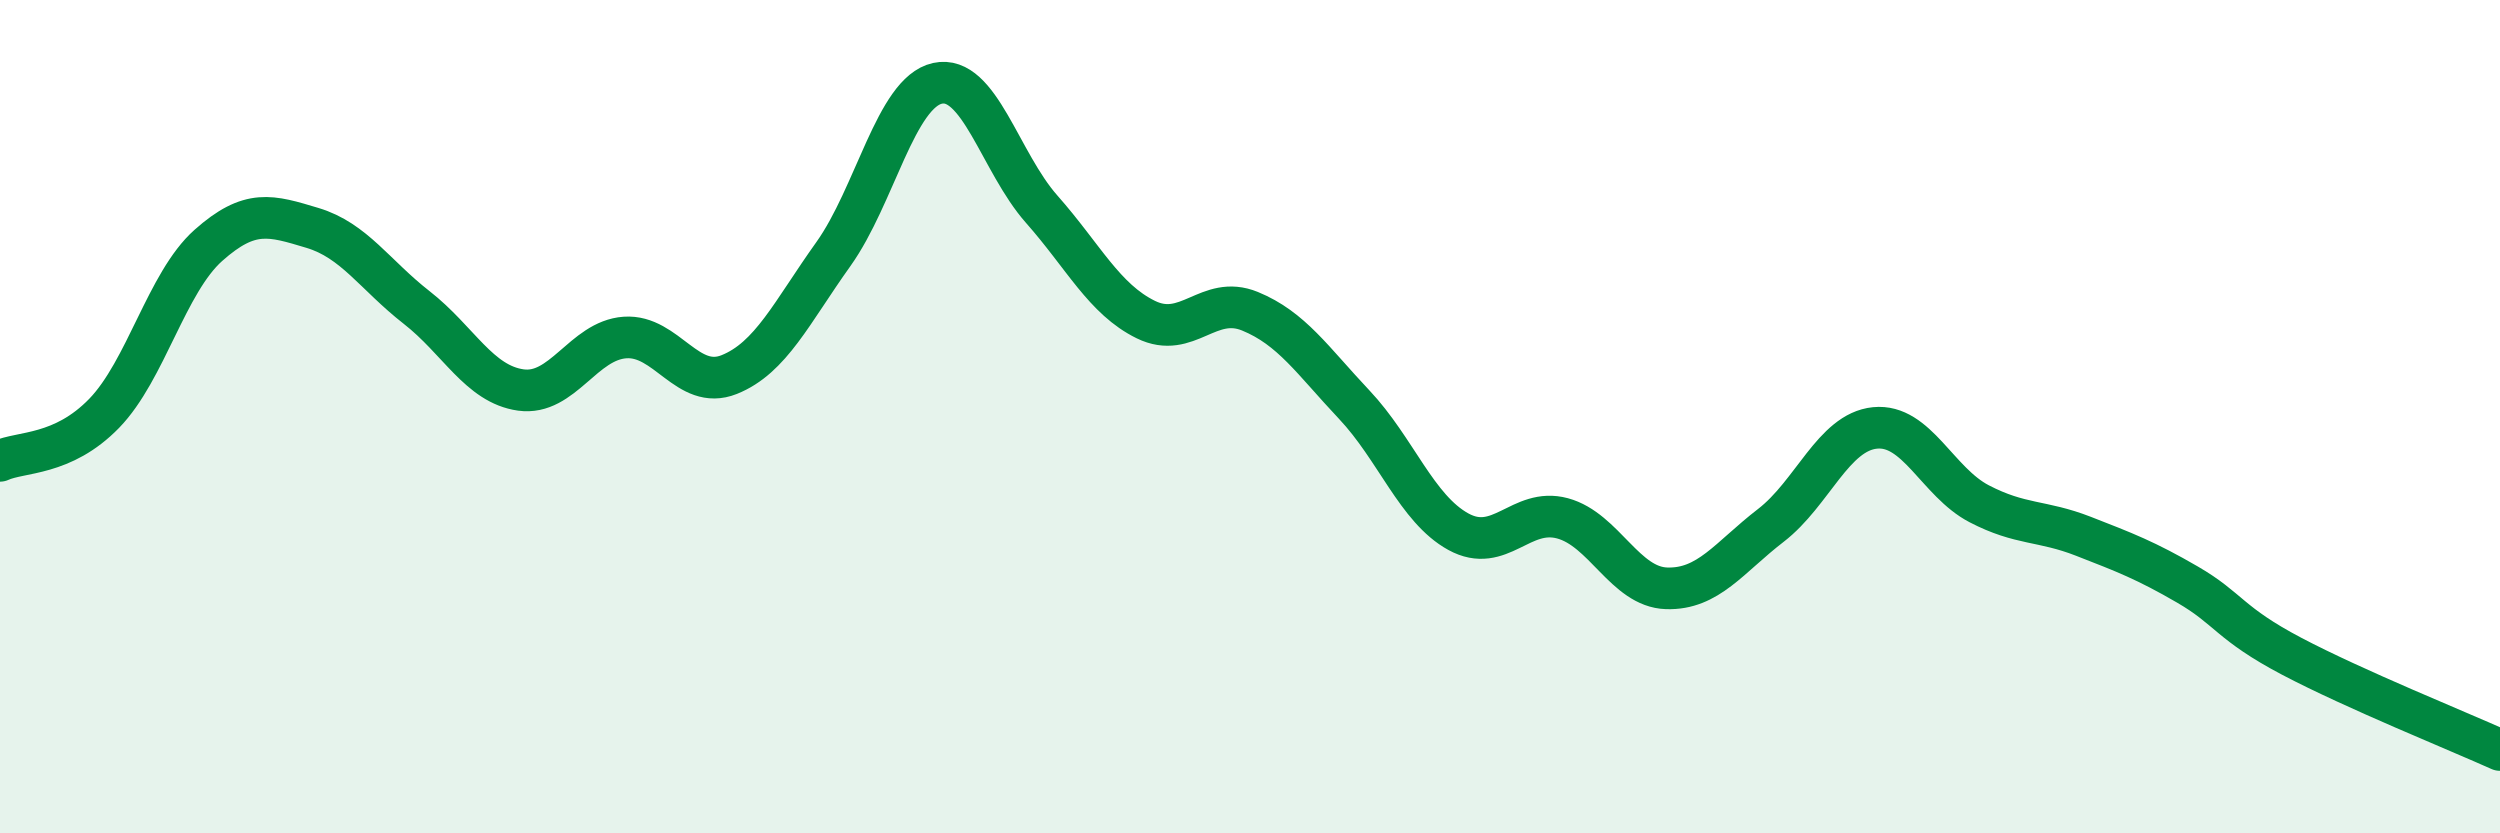
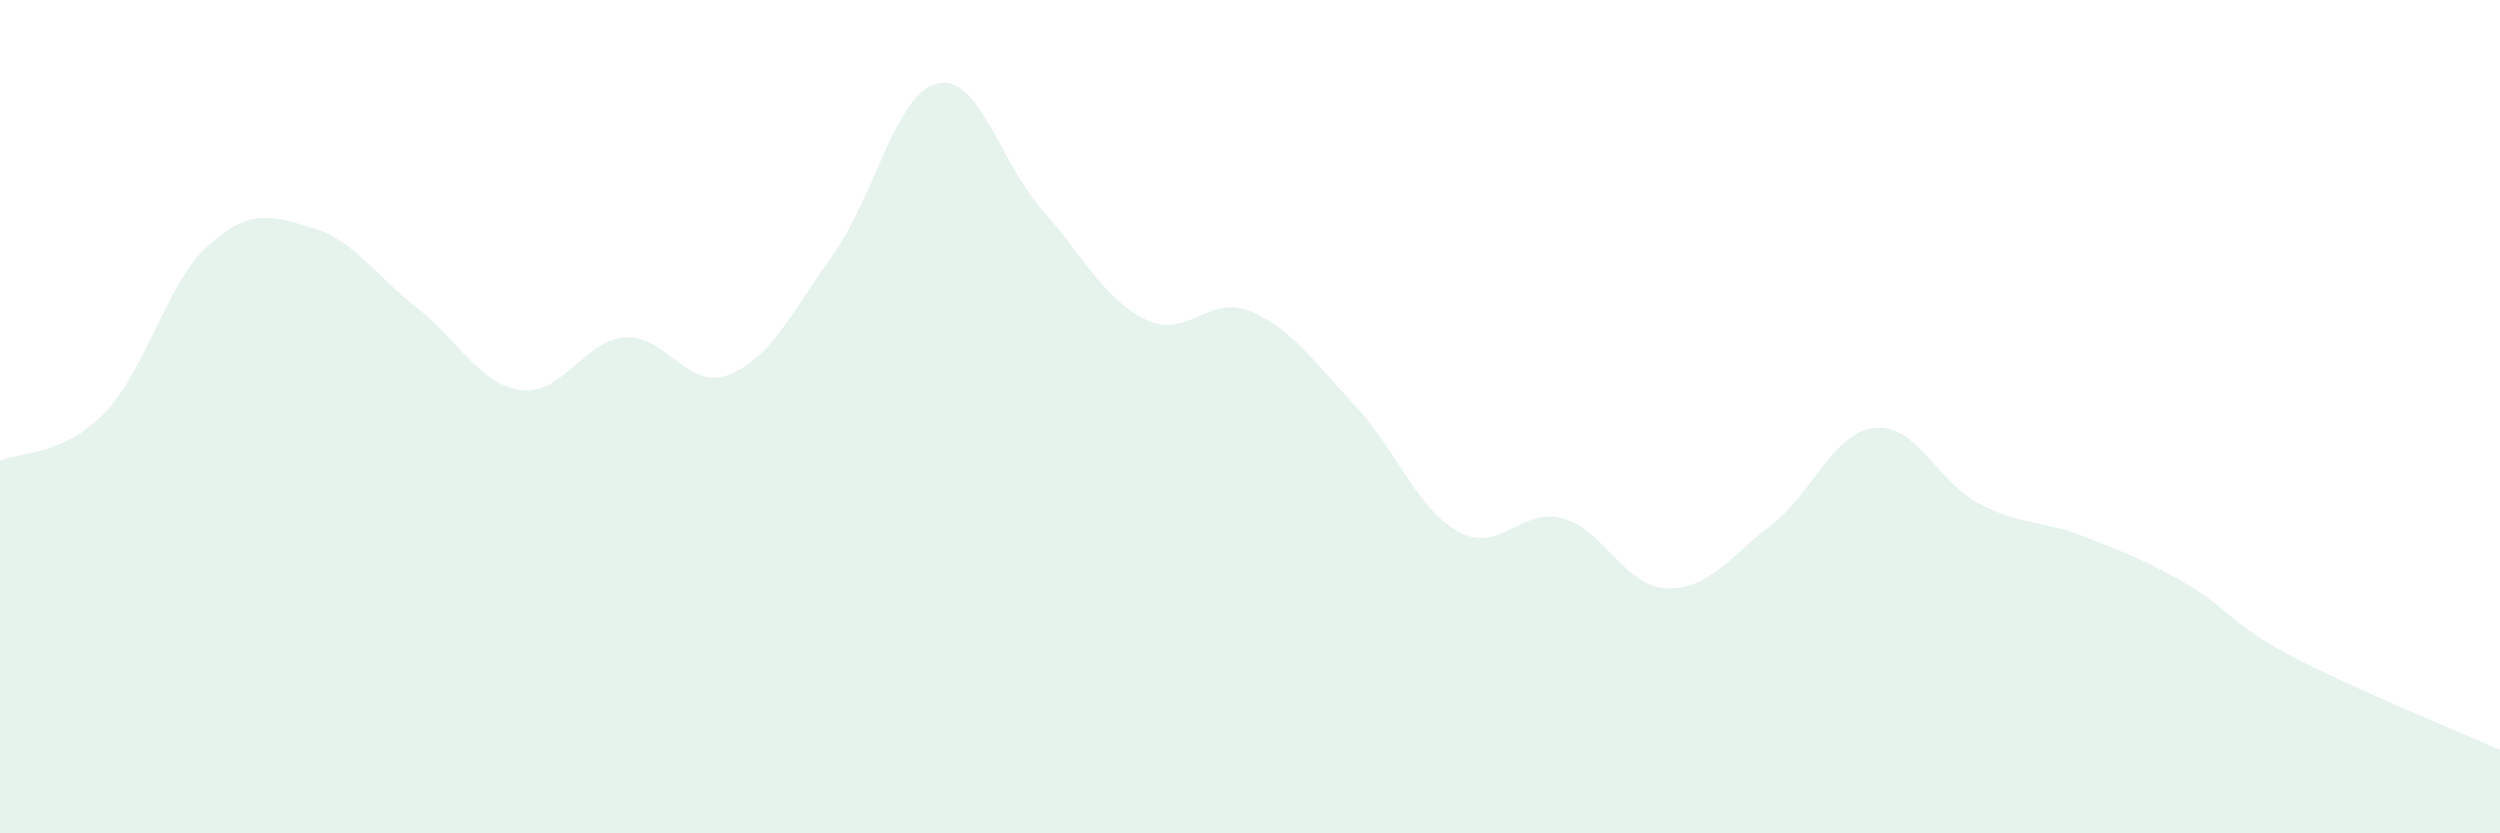
<svg xmlns="http://www.w3.org/2000/svg" width="60" height="20" viewBox="0 0 60 20">
  <path d="M 0,11.06 C 0.5,10.83 1.5,10.95 2.5,9.92 C 3.5,8.89 4,6.78 5,5.89 C 6,5 6.5,5.17 7.5,5.47 C 8.5,5.77 9,6.6 10,7.38 C 11,8.16 11.5,9.22 12.5,9.36 C 13.5,9.5 14,8.17 15,8.1 C 16,8.03 16.5,9.39 17.5,8.99 C 18.5,8.59 19,7.5 20,6.1 C 21,4.7 21.5,2.22 22.5,2 C 23.5,1.78 24,3.89 25,5.02 C 26,6.15 26.5,7.18 27.5,7.67 C 28.5,8.16 29,7.06 30,7.47 C 31,7.88 31.5,8.65 32.5,9.71 C 33.5,10.77 34,12.21 35,12.76 C 36,13.31 36.5,12.17 37.5,12.44 C 38.5,12.71 39,14.09 40,14.12 C 41,14.15 41.5,13.38 42.5,12.61 C 43.5,11.84 44,10.37 45,10.27 C 46,10.17 46.5,11.57 47.5,12.09 C 48.5,12.61 49,12.48 50,12.87 C 51,13.26 51.5,13.45 52.5,14.03 C 53.5,14.61 53.5,14.96 55,15.75 C 56.5,16.54 59,17.55 60,18L60 20L0 20Z" fill="#008740" opacity="0.1" stroke-linecap="round" stroke-linejoin="round" />
-   <path d="M 0,11.06 C 0.5,10.83 1.5,10.95 2.5,9.92 C 3.5,8.89 4,6.78 5,5.89 C 6,5 6.5,5.17 7.5,5.47 C 8.5,5.77 9,6.6 10,7.38 C 11,8.16 11.5,9.22 12.5,9.36 C 13.5,9.5 14,8.17 15,8.1 C 16,8.03 16.5,9.39 17.5,8.99 C 18.5,8.59 19,7.5 20,6.1 C 21,4.7 21.5,2.22 22.5,2 C 23.5,1.78 24,3.89 25,5.02 C 26,6.15 26.5,7.18 27.5,7.67 C 28.5,8.16 29,7.06 30,7.47 C 31,7.88 31.5,8.65 32.5,9.71 C 33.5,10.77 34,12.21 35,12.76 C 36,13.31 36.5,12.17 37.5,12.44 C 38.5,12.71 39,14.09 40,14.12 C 41,14.15 41.5,13.38 42.5,12.61 C 43.5,11.84 44,10.37 45,10.27 C 46,10.17 46.5,11.57 47.5,12.09 C 48.5,12.61 49,12.48 50,12.87 C 51,13.26 51.5,13.45 52.5,14.03 C 53.5,14.61 53.5,14.96 55,15.75 C 56.5,16.54 59,17.55 60,18" stroke="#008740" stroke-width="1" fill="none" stroke-linecap="round" stroke-linejoin="round" />
</svg>